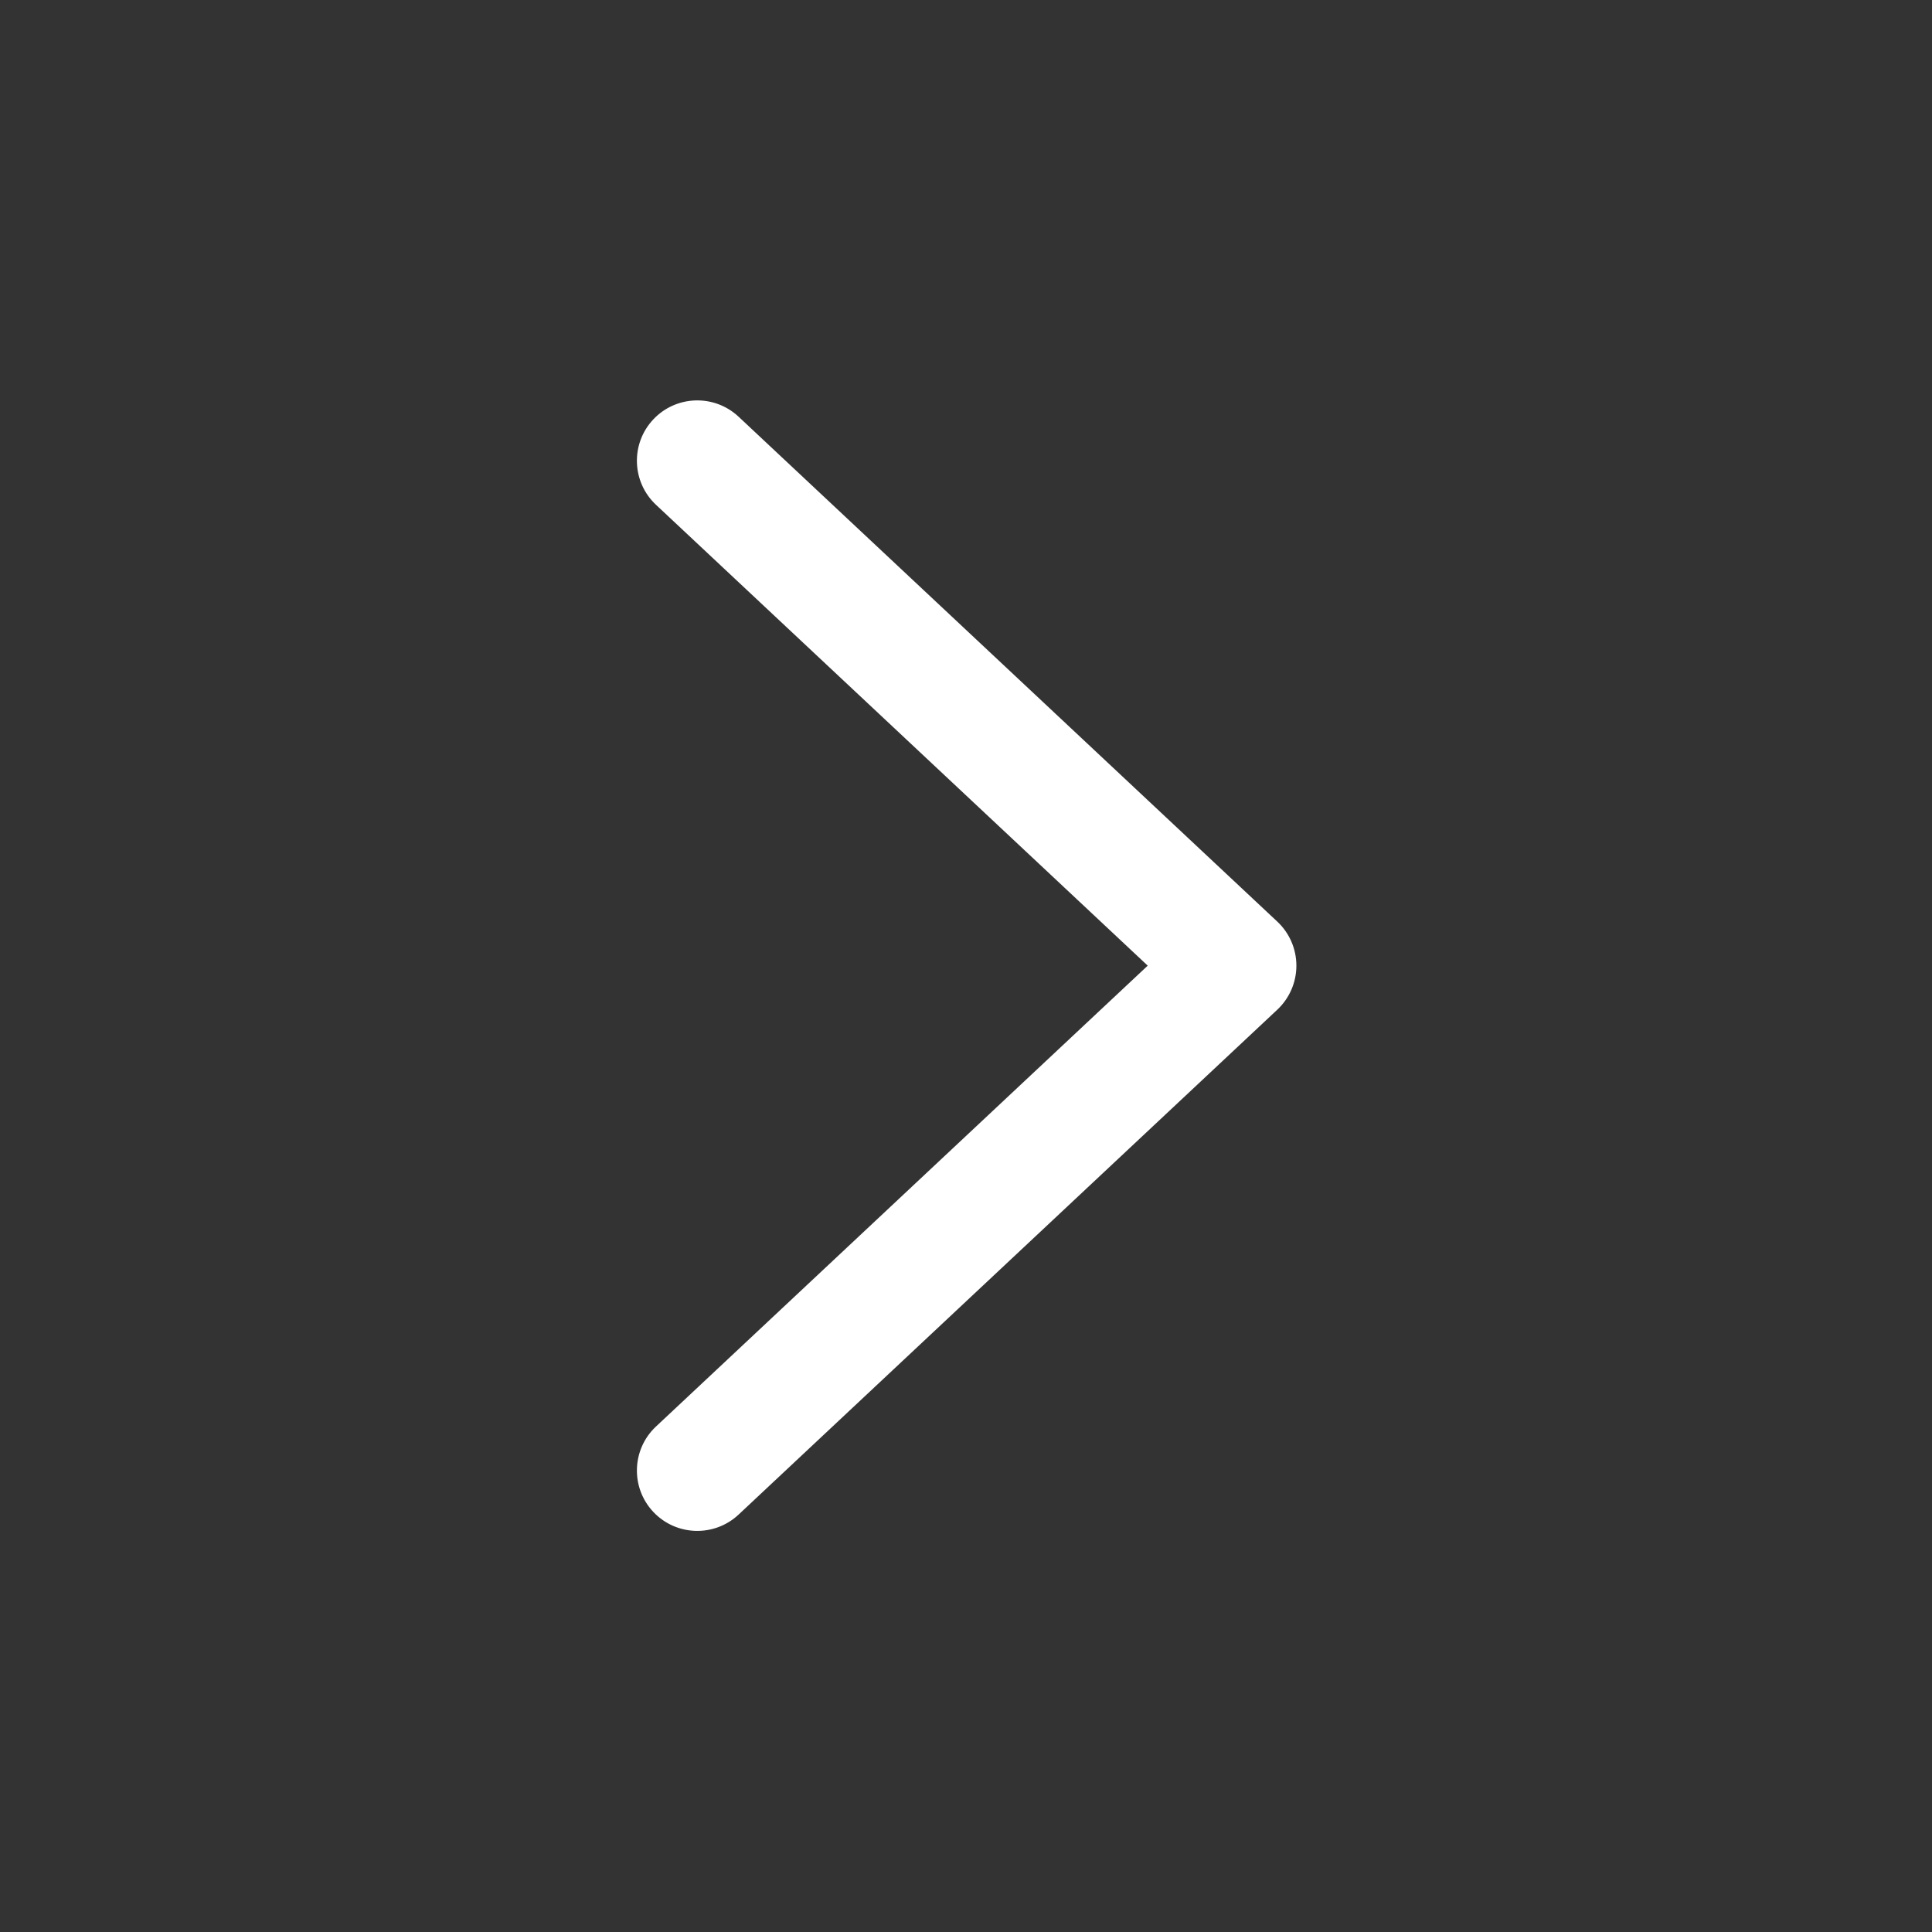
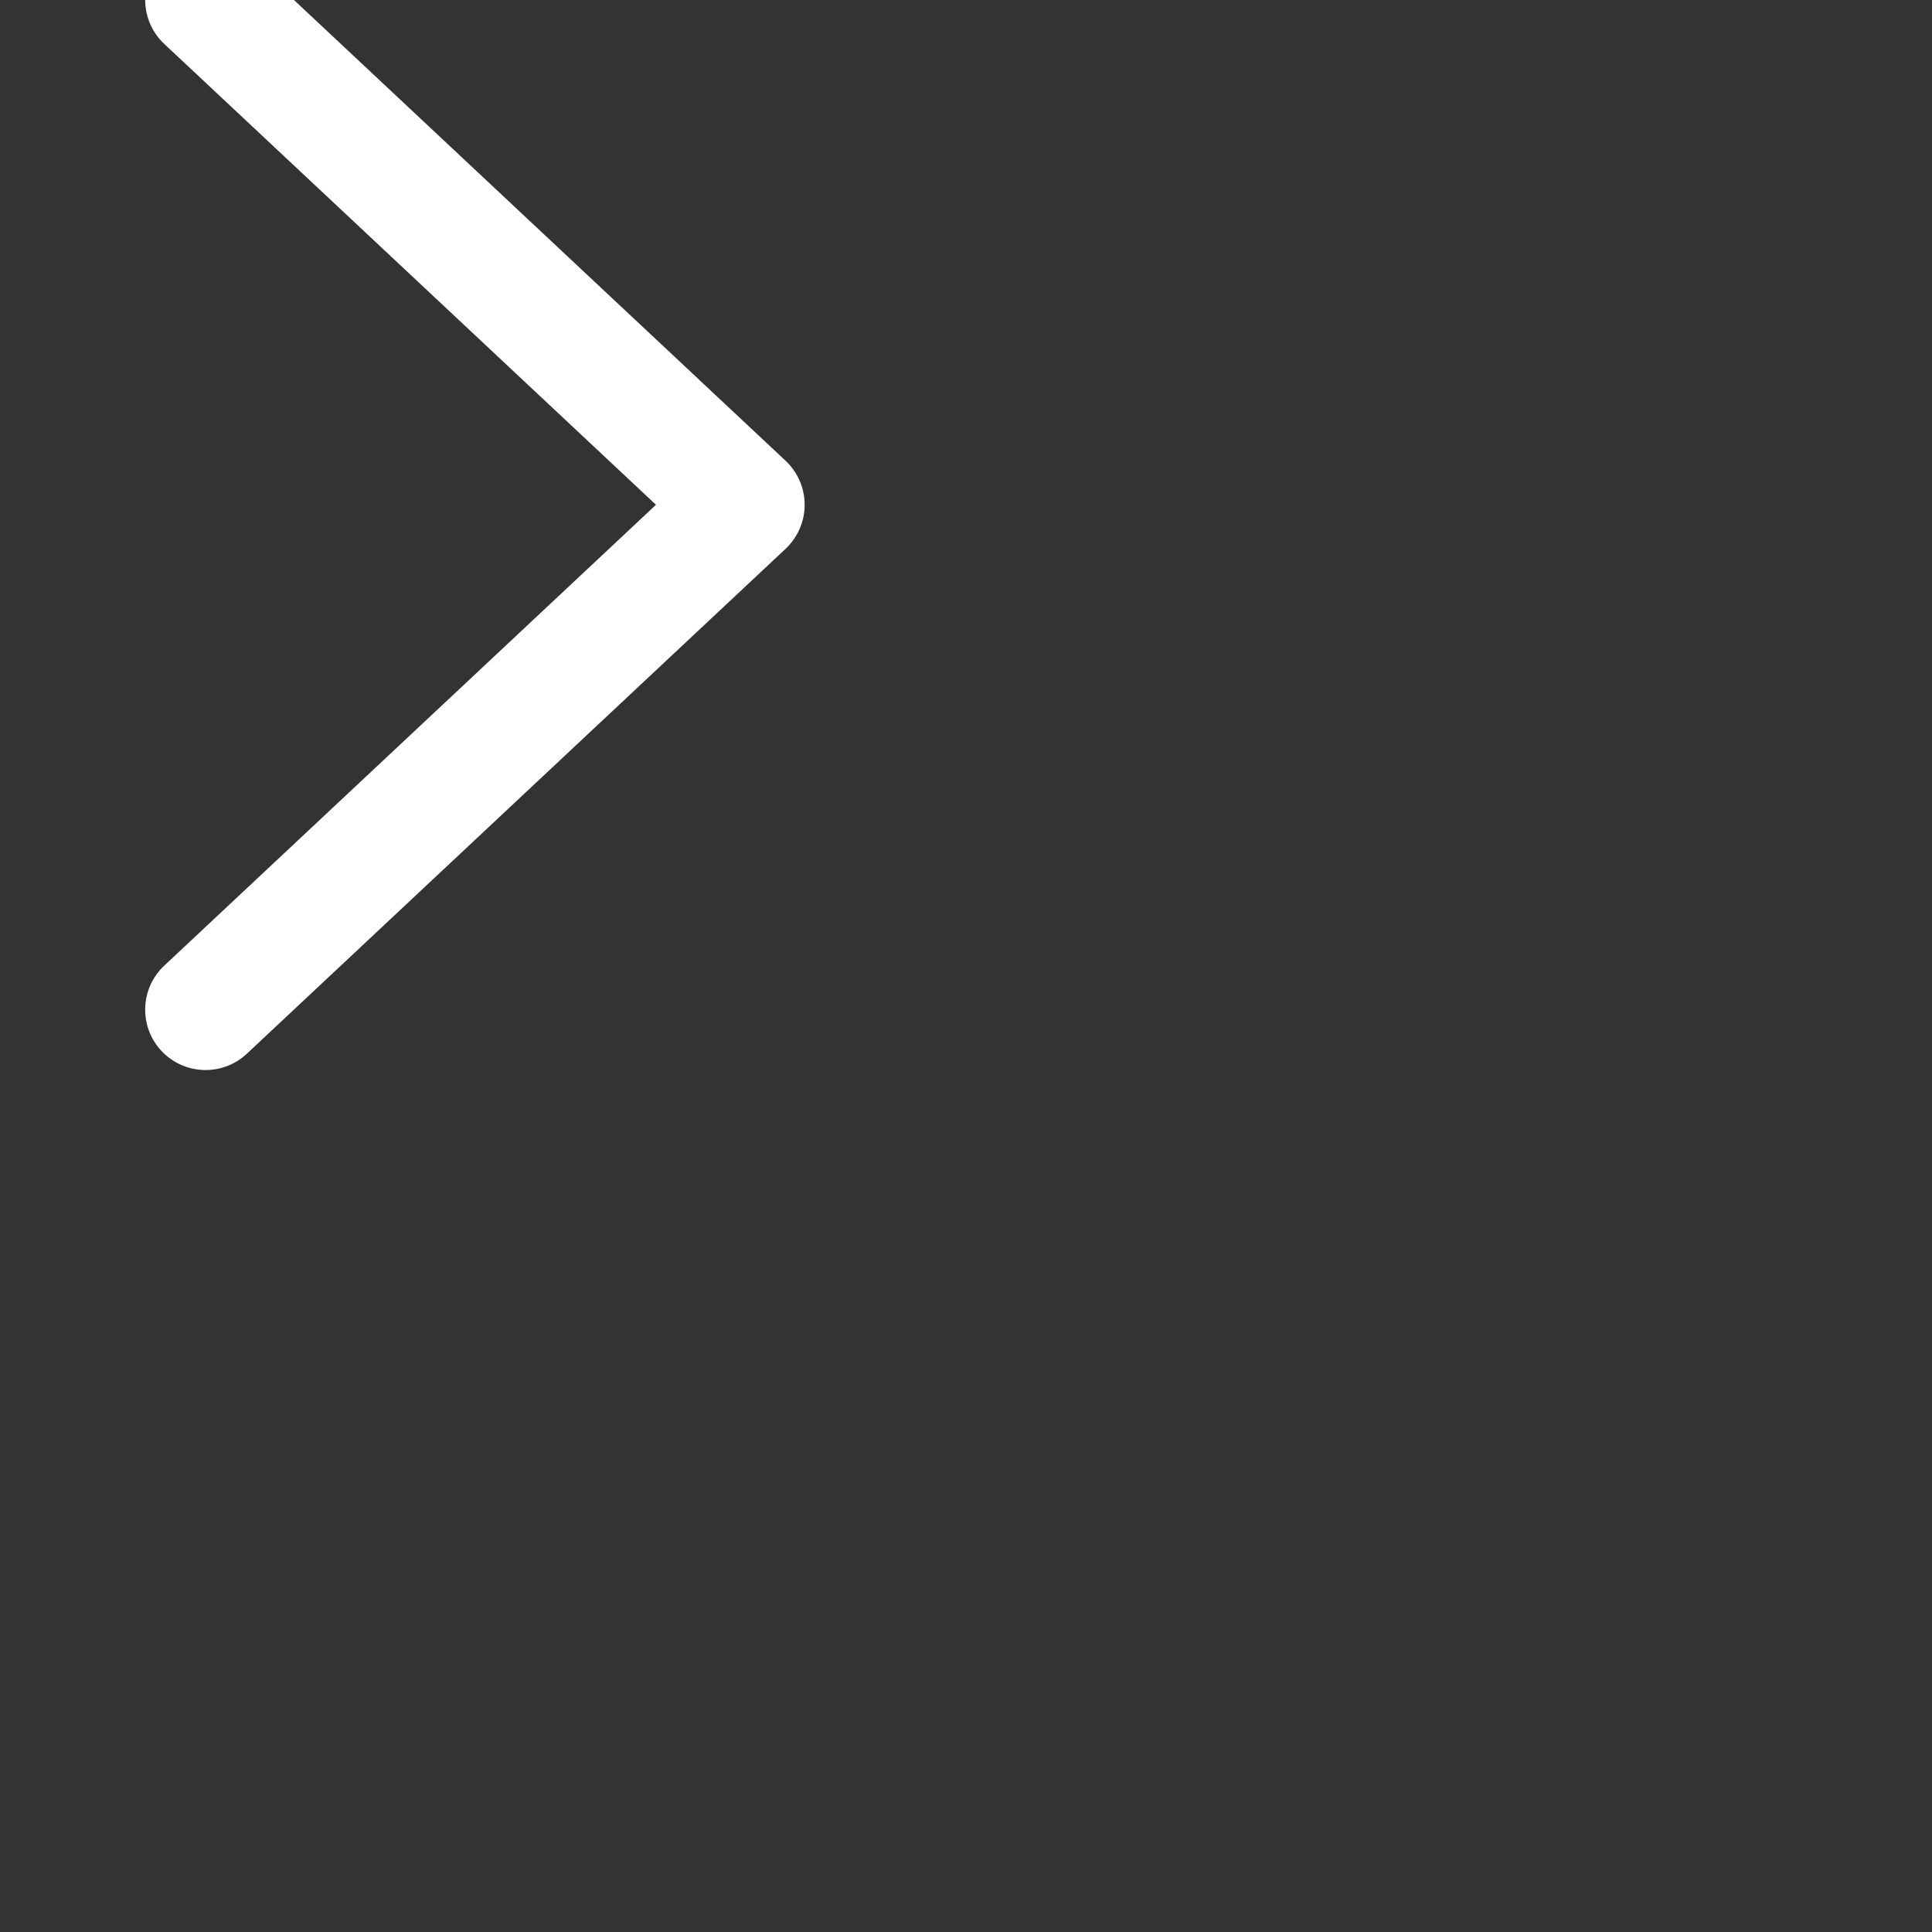
<svg xmlns="http://www.w3.org/2000/svg" clip-rule="evenodd" fill-rule="evenodd" height="512" stroke-linejoin="round" stroke-miterlimit="2" viewBox="0 0 512 512" width="512">
  <rect x="0" y="0" width="512" height="512" fill="#333333" stroke="none" />
  <g transform="translate(-3089 -956)">
    <g transform="matrix(1.673 0 0 1.568 2774.12 810.5)">
-       <path d="m292.123 178.108s57.115 57.116 77.892 77.892c0 0-77.892 77.892-77.892 77.892-3.852 3.851-4.046 10.312-.435 14.42 3.612 4.107 9.671 4.314 13.522.463l85.334-85.333c1.928-1.929 3.022-4.623 3.022-7.442s-1.094-5.513-3.022-7.442l-85.334-85.333c-3.851-3.851-9.91-3.644-13.522.463-3.611 4.108-3.417 10.569.435 14.42z" fill="#ffffff" opacity="1" original-fill="#000000" />
+       <path d="m292.123 178.108c0 0-77.892 77.892-77.892 77.892-3.852 3.851-4.046 10.312-.435 14.42 3.612 4.107 9.671 4.314 13.522.463l85.334-85.333c1.928-1.929 3.022-4.623 3.022-7.442s-1.094-5.513-3.022-7.442l-85.334-85.333c-3.851-3.851-9.91-3.644-13.522.463-3.611 4.108-3.417 10.569.435 14.42z" fill="#ffffff" opacity="1" original-fill="#000000" />
    </g>
  </g>
</svg>